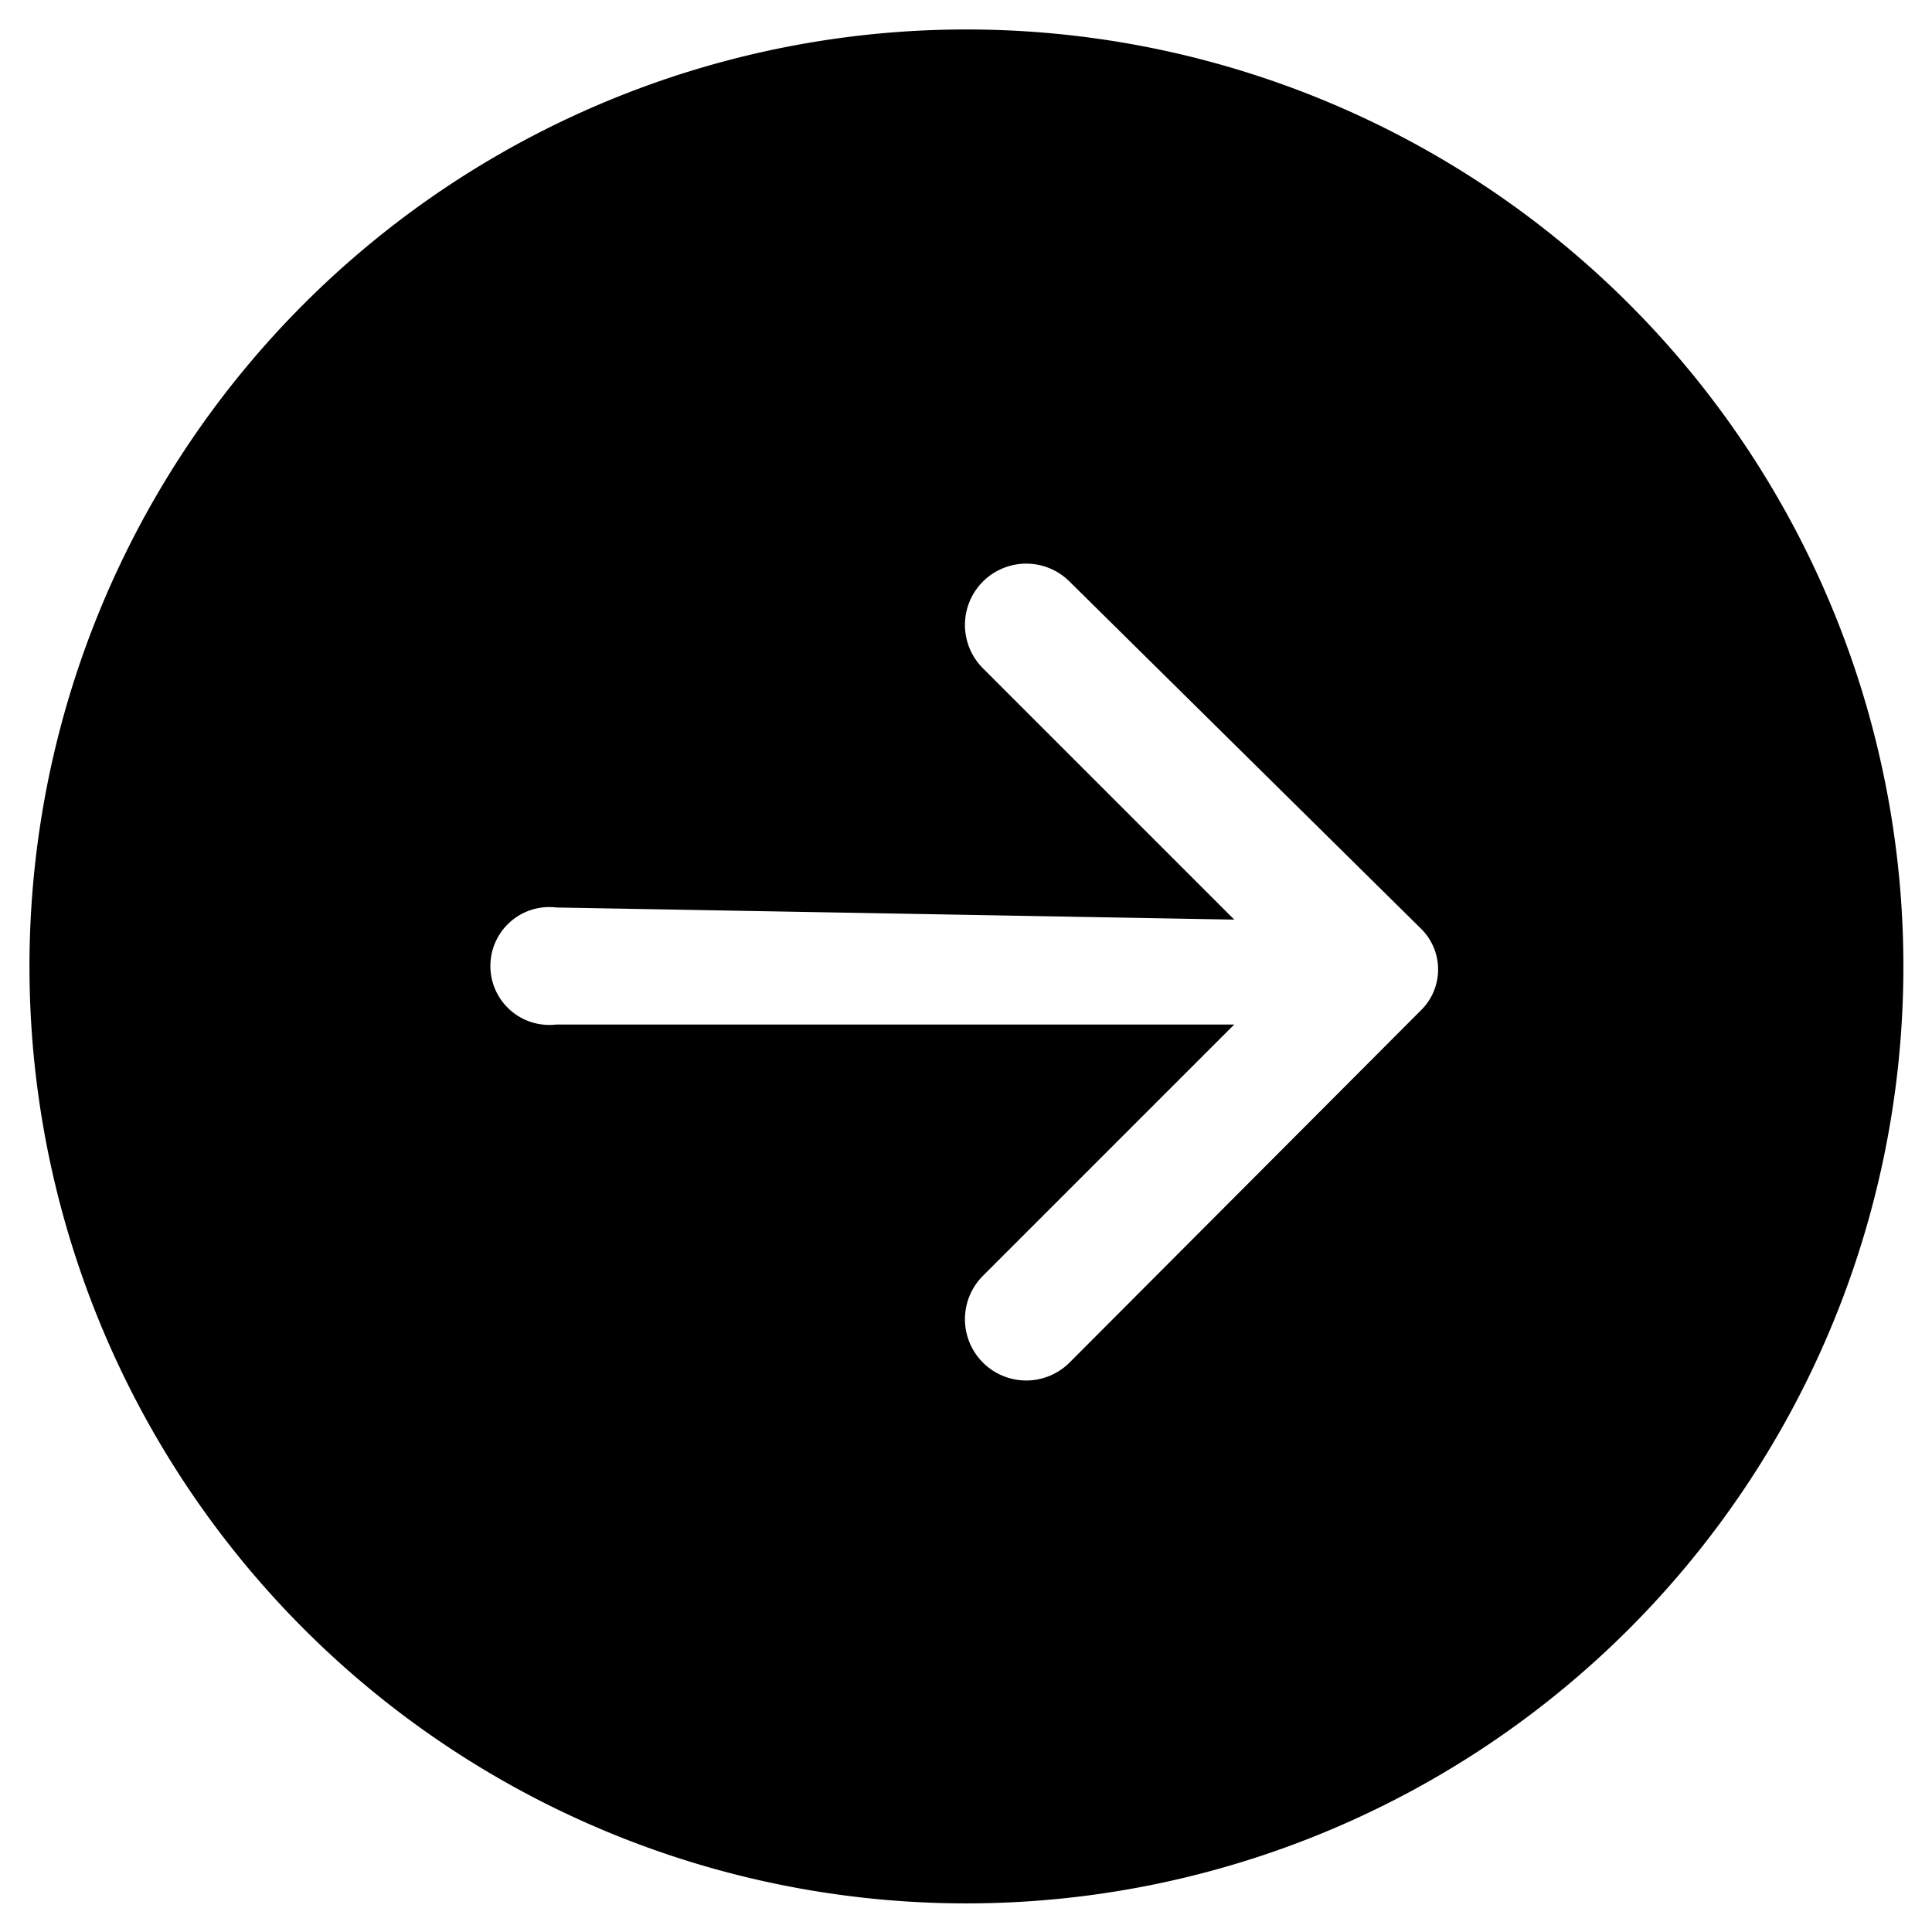
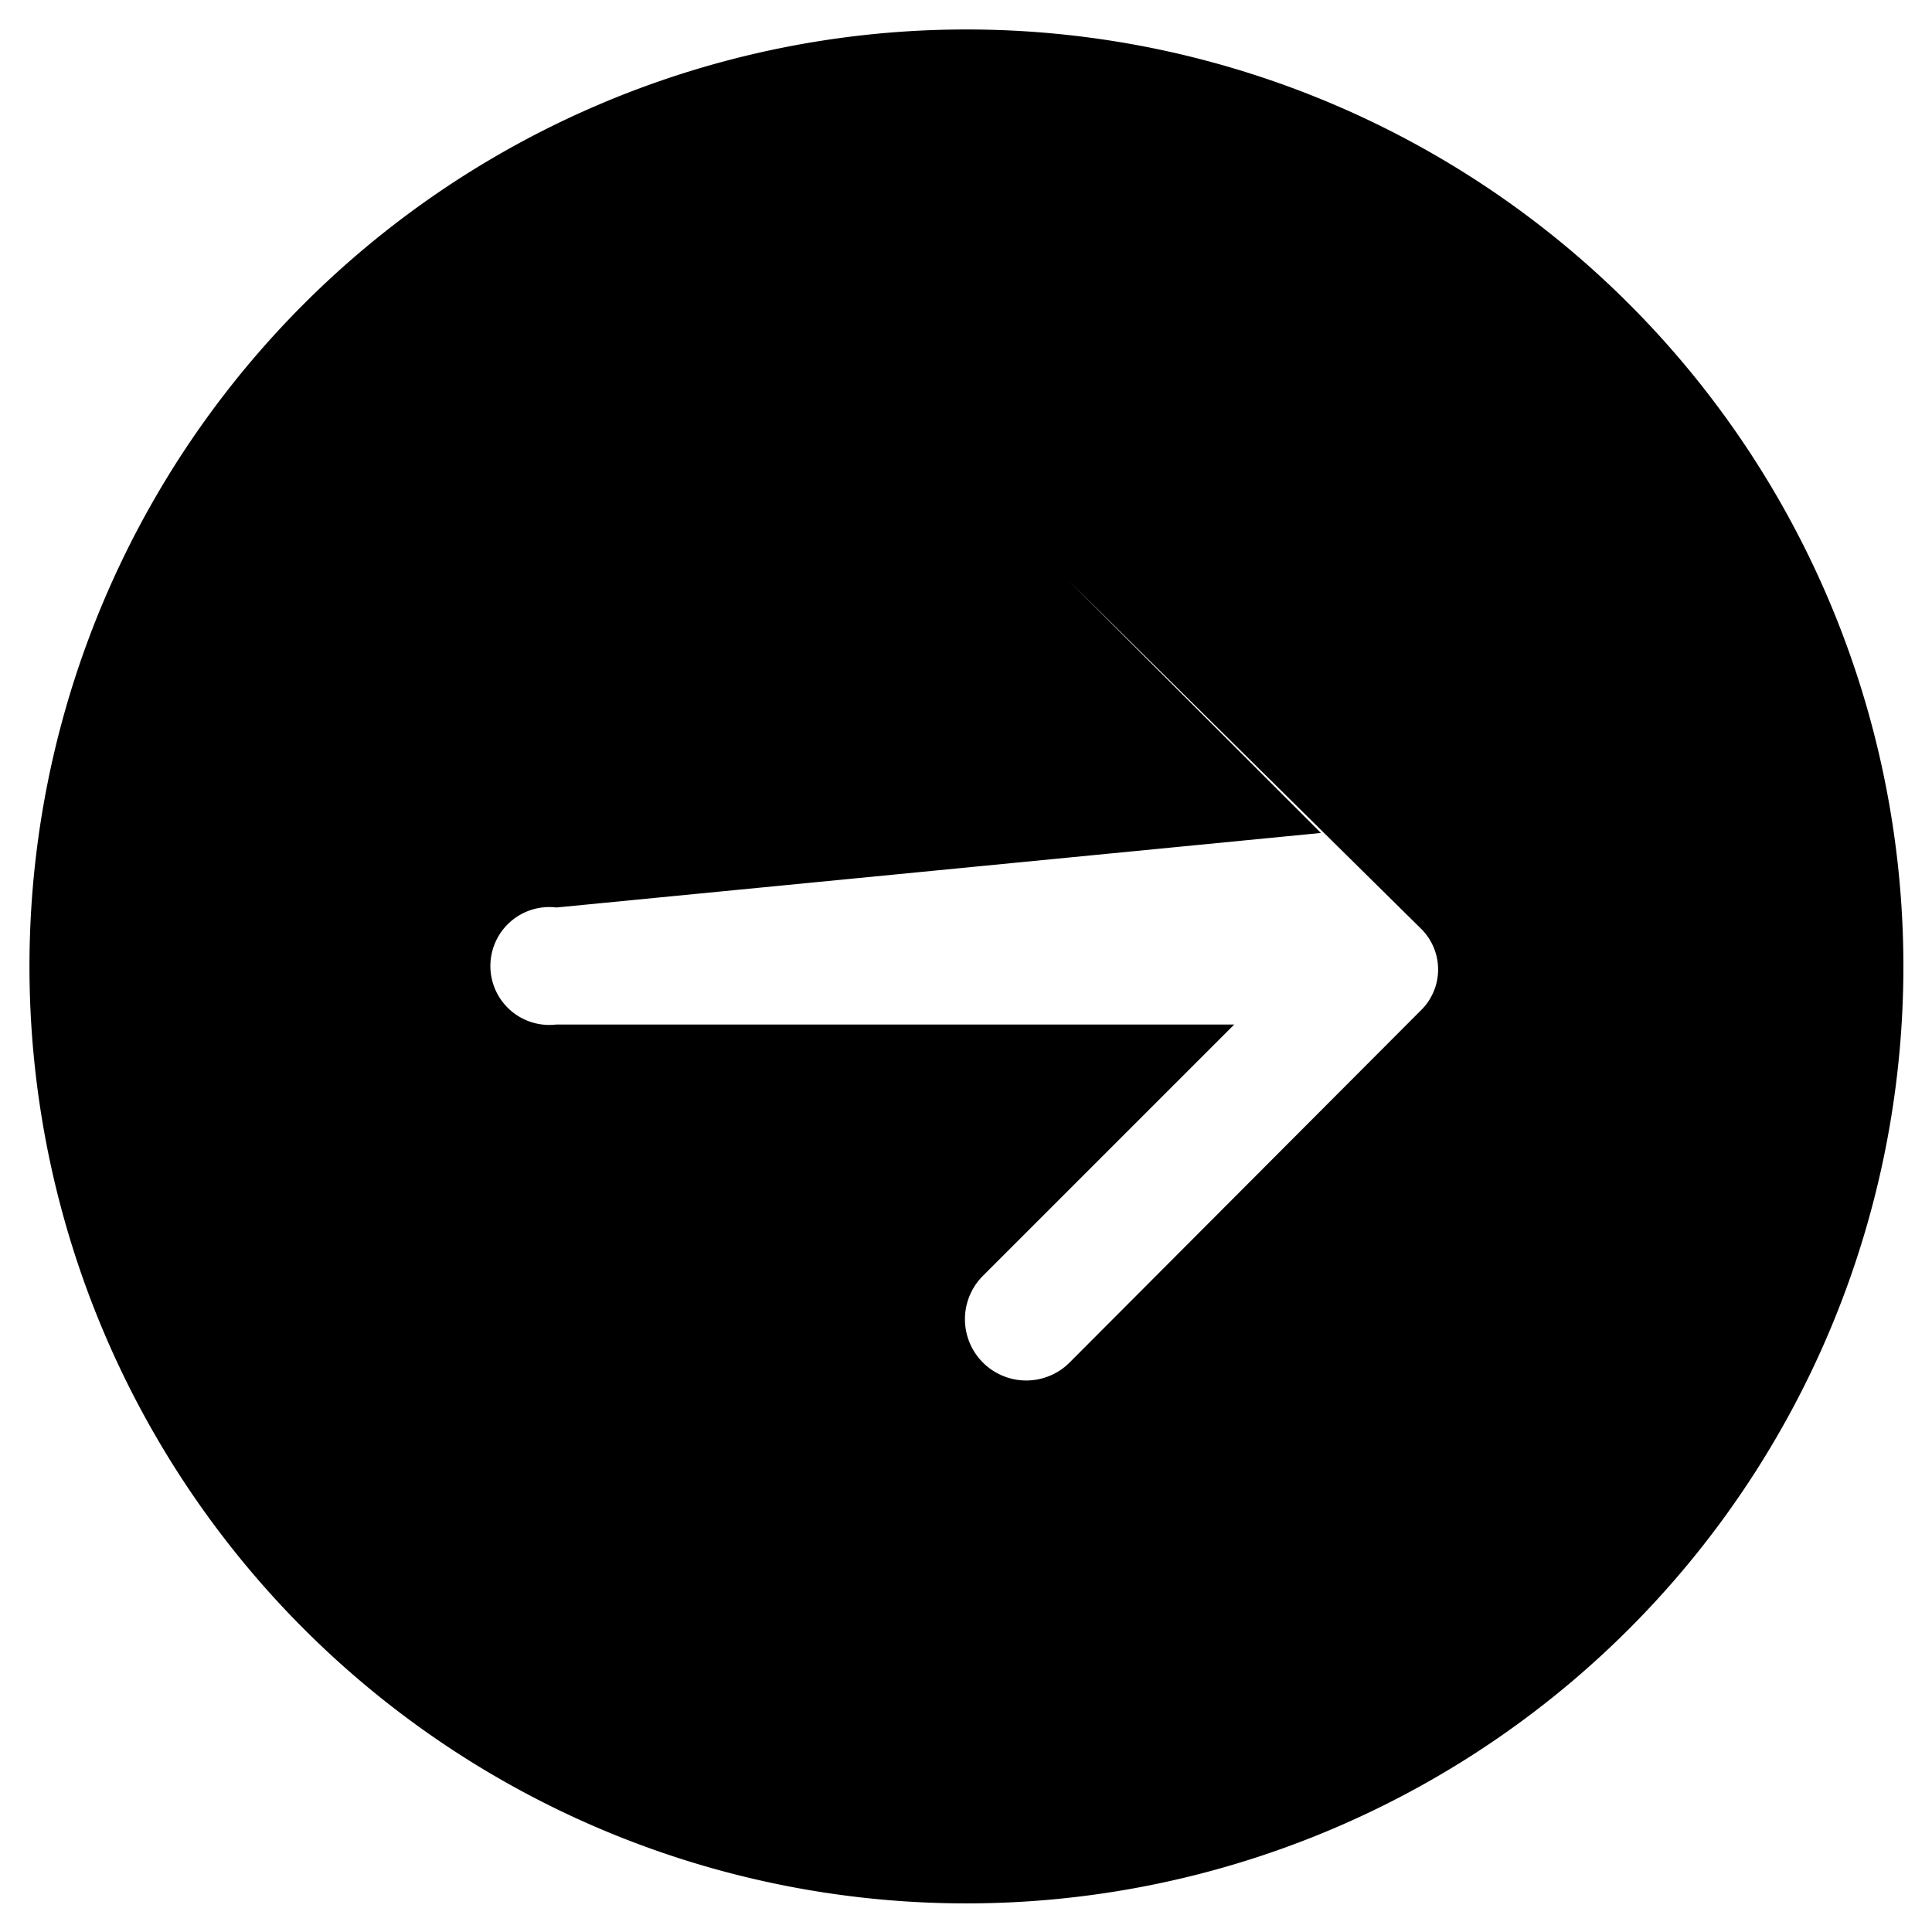
<svg xmlns="http://www.w3.org/2000/svg" id="Layer_1" data-name="Layer 1" viewBox="0 0 22.29 22.29">
-   <path d="M11.15.34A10.81,10.81,0,1,1,.34,11.15,10.81,10.81,0,0,1,11.15.34M6.42,10.47a.68.68,0,1,0,0,1.35h7.82l-2.9,2.9a.68.68,0,0,0,1,1l4.05-4.06a.66.66,0,0,0,0-.95h0l-4.05-4a.68.68,0,0,0-1,1l2.9,2.9Z" />
+   <path d="M11.15.34A10.81,10.81,0,1,1,.34,11.15,10.81,10.81,0,0,1,11.15.34M6.42,10.47a.68.68,0,1,0,0,1.35h7.82l-2.9,2.9a.68.68,0,0,0,1,1l4.05-4.06a.66.66,0,0,0,0-.95h0l-4.05-4l2.9,2.9Z" />
</svg>